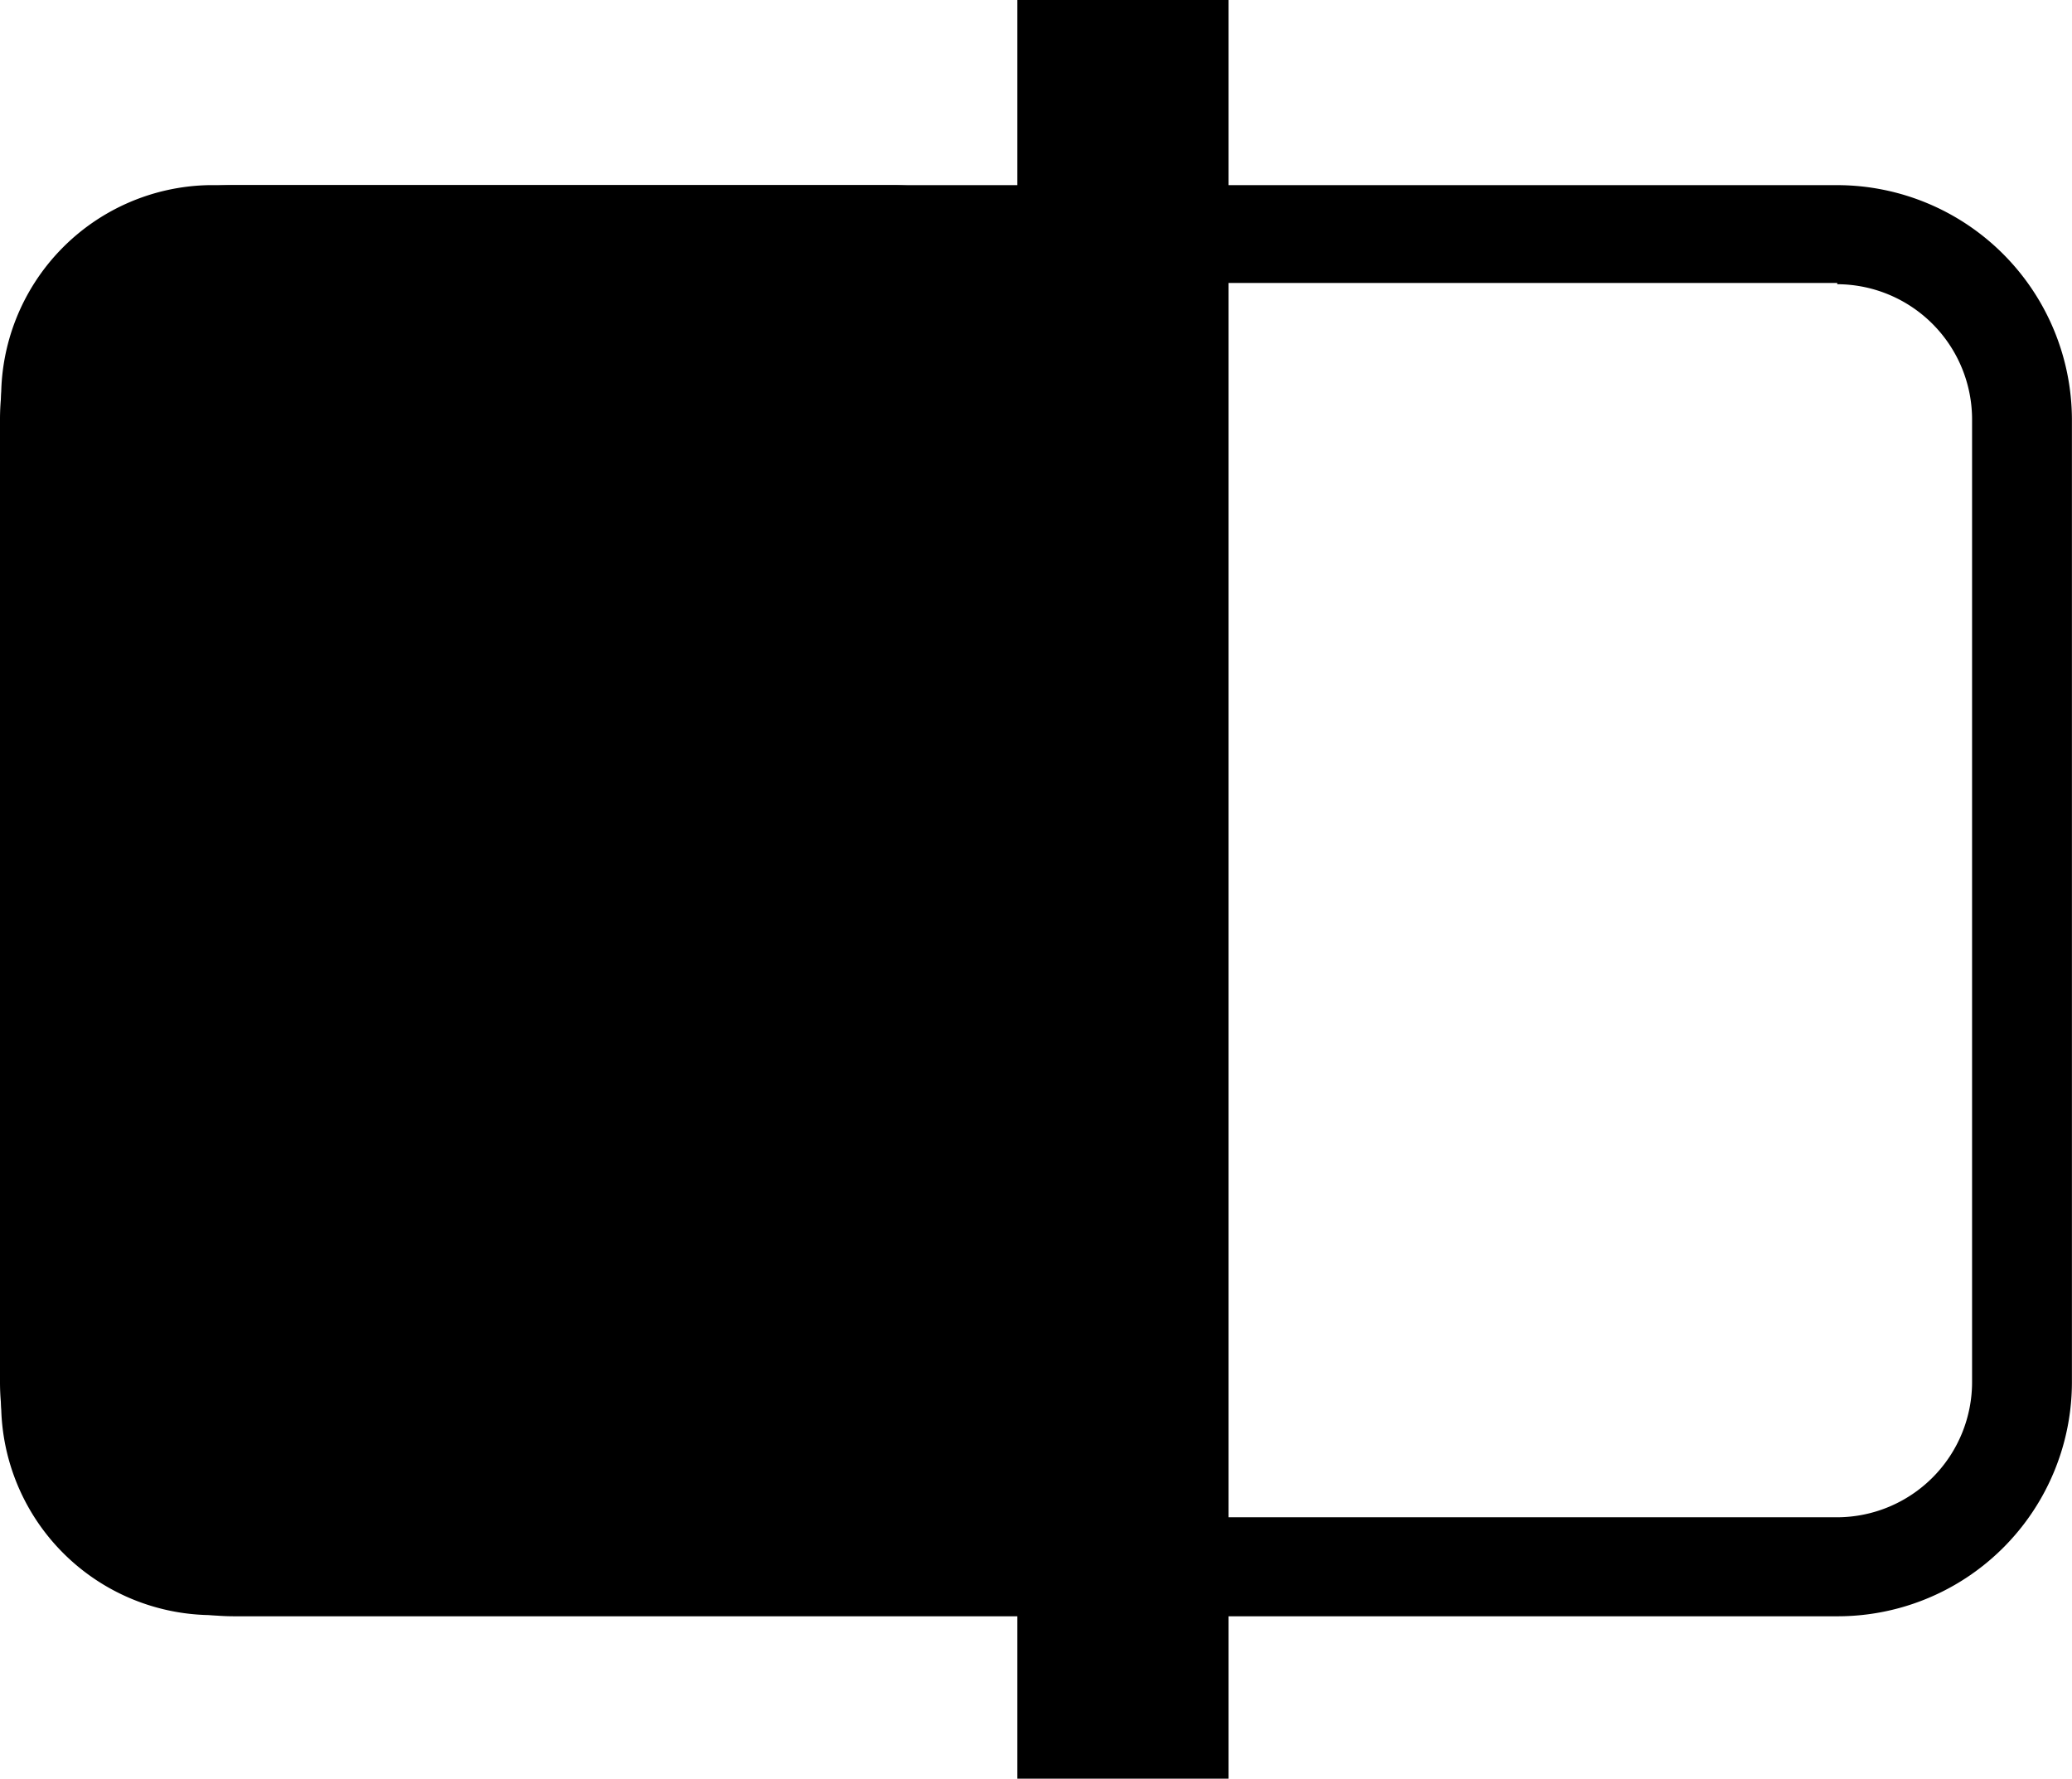
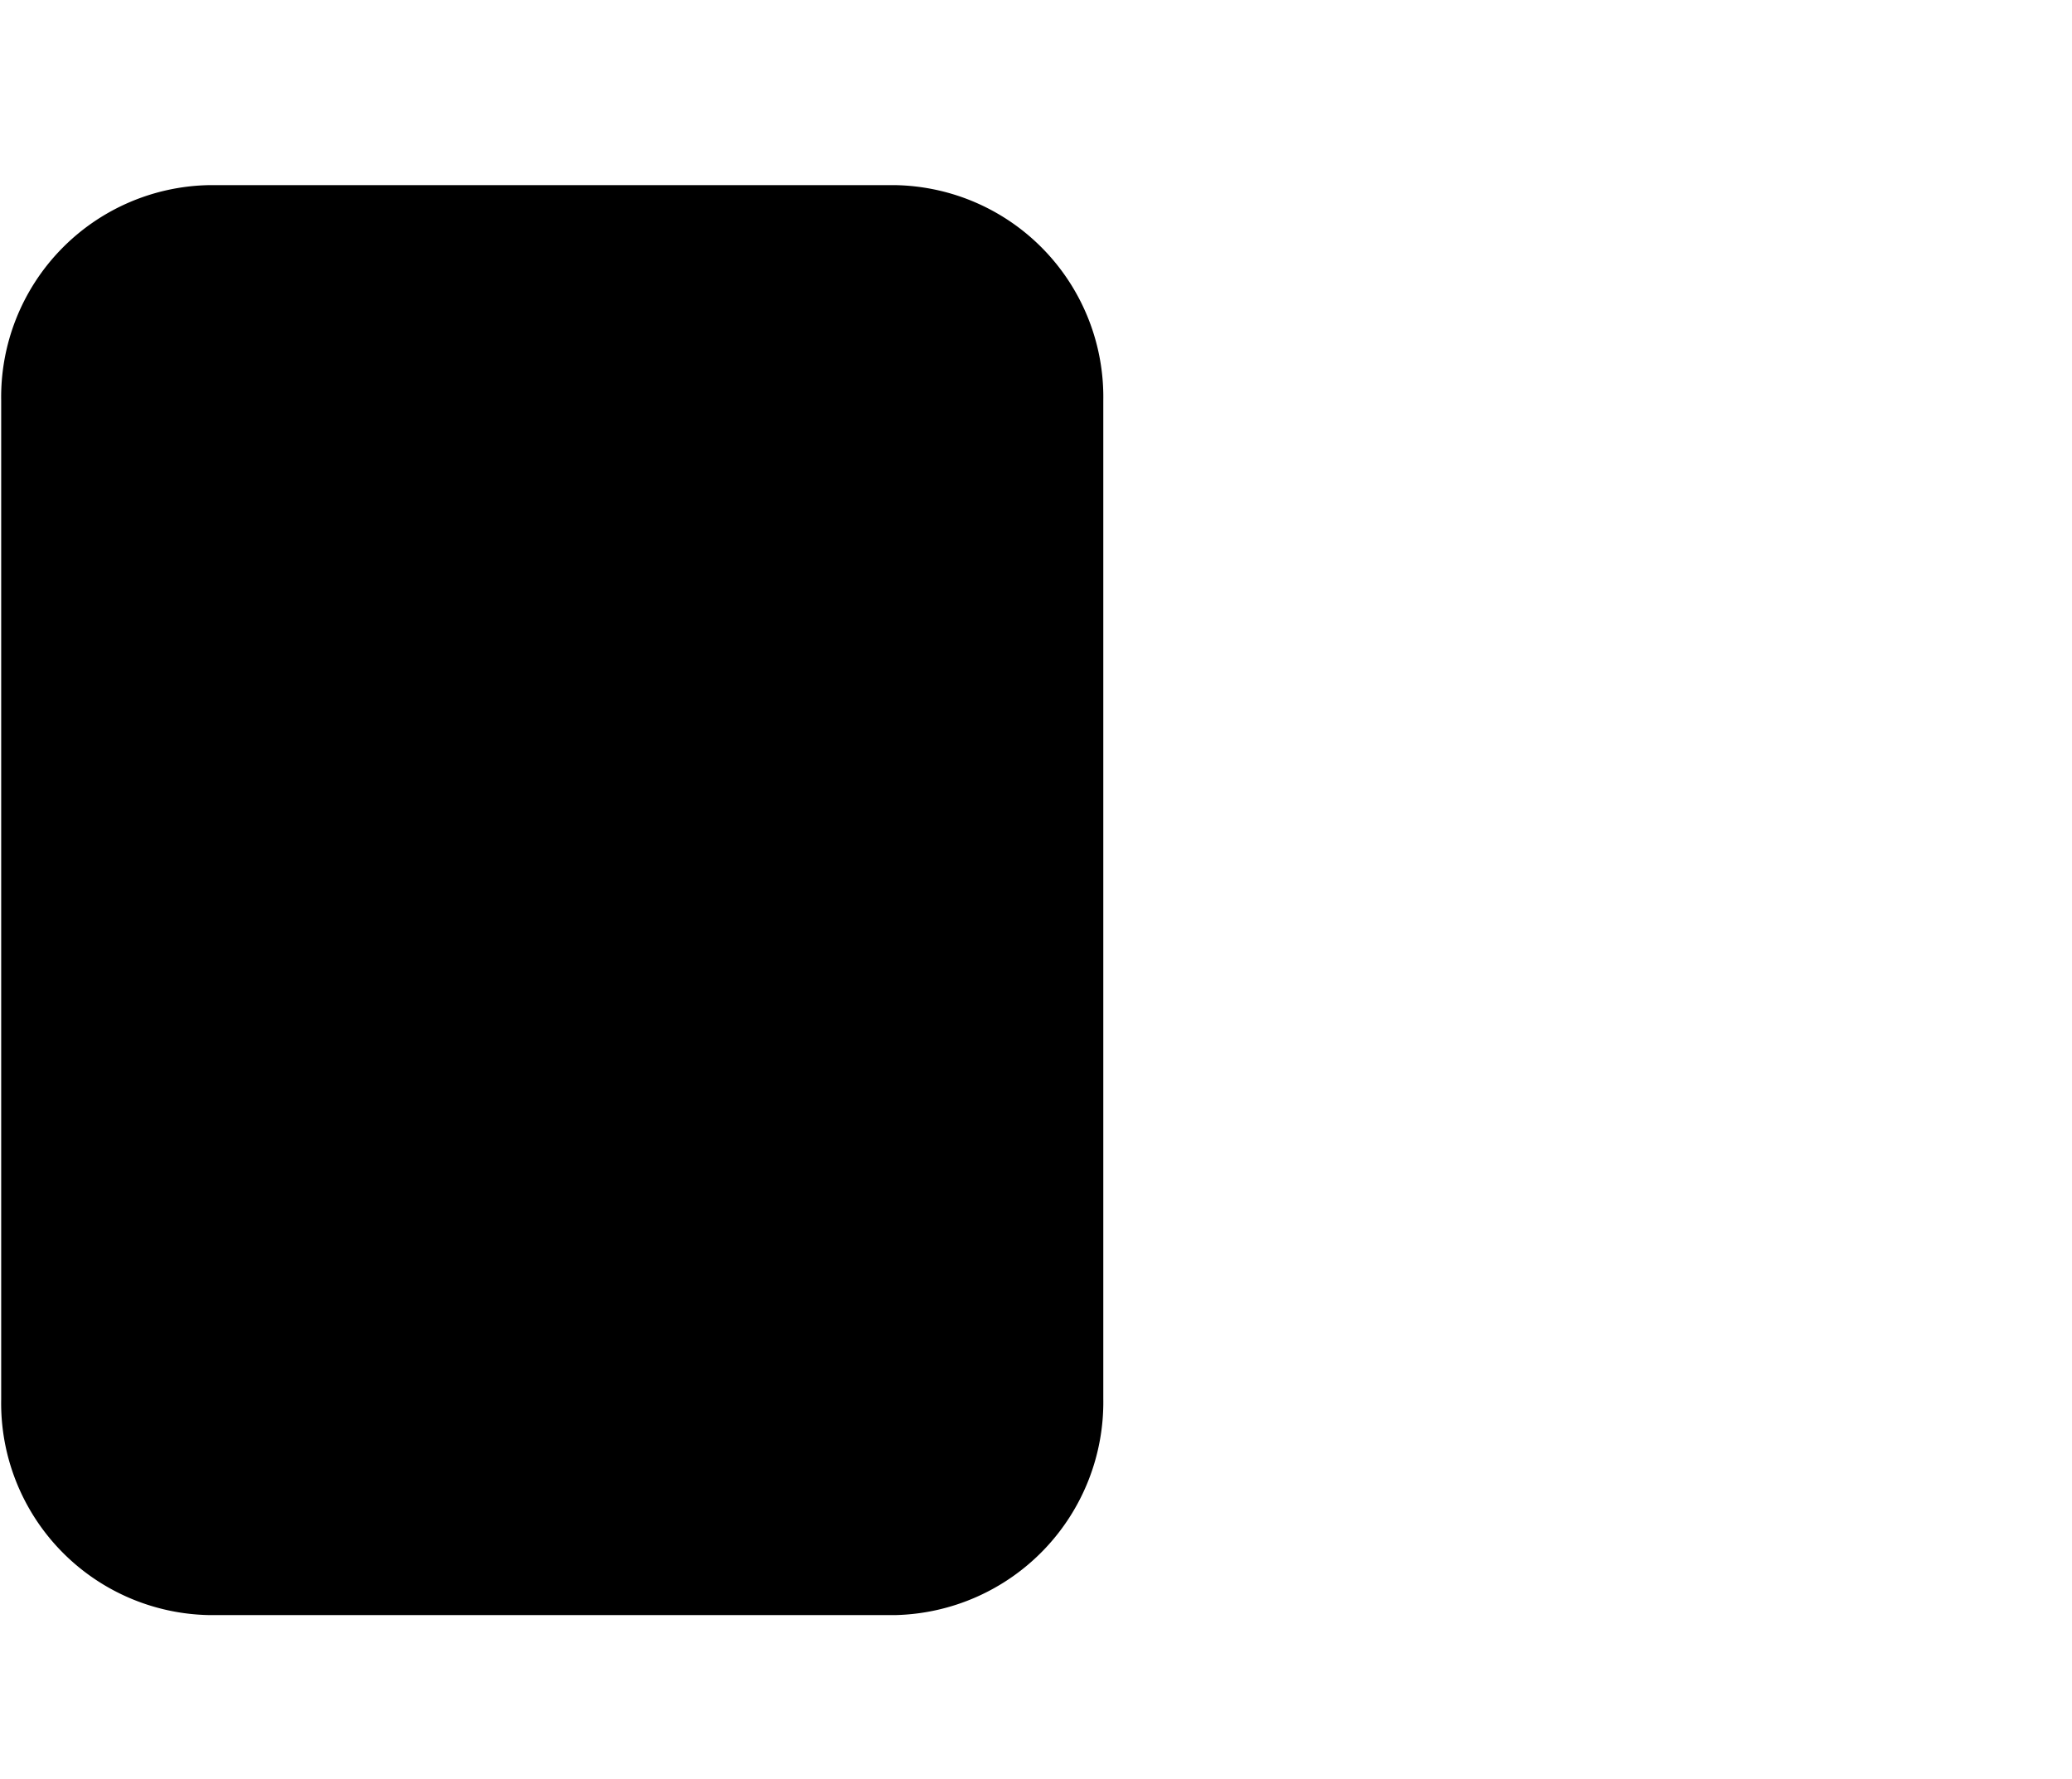
<svg xmlns="http://www.w3.org/2000/svg" id="_5qingxi" data-name="5qingxi" width="26.127" height="22.423" viewBox="0 0 26.127 22.423">
  <path id="路径_903" data-name="路径 903" d="M27.976,72.227H19.32a2.671,2.671,0,0,1-2.62-2.716v-12.6A2.671,2.671,0,0,1,19.32,54.2h8.657a2.671,2.671,0,0,1,2.62,2.716V69.5A2.685,2.685,0,0,1,27.976,72.227Z" transform="translate(-16.685 -51.866)" />
  <g id="组_104" data-name="组 104" transform="translate(0 2.334)">
-     <path id="路径_904" data-name="路径 904" d="M39.767,55.449a1.706,1.706,0,0,1,1.7,1.717V69.277a1.706,1.706,0,0,1-1.7,1.717H19.544a1.706,1.706,0,0,1-1.7-1.717V57.15a1.706,1.706,0,0,1,1.7-1.717H39.767m0-1.233H19.544A2.954,2.954,0,0,0,16.6,57.165V69.277a2.954,2.954,0,0,0,2.944,2.965H39.782a2.954,2.954,0,0,0,2.944-2.965V57.15a2.963,2.963,0,0,0-2.96-2.95Z" transform="translate(-16.6 -54.2)" />
-   </g>
-   <rect id="矩形_1950" data-name="矩形 1950" width="2.665" height="22.423" transform="translate(12.827 0)" />
+     </g>
</svg>